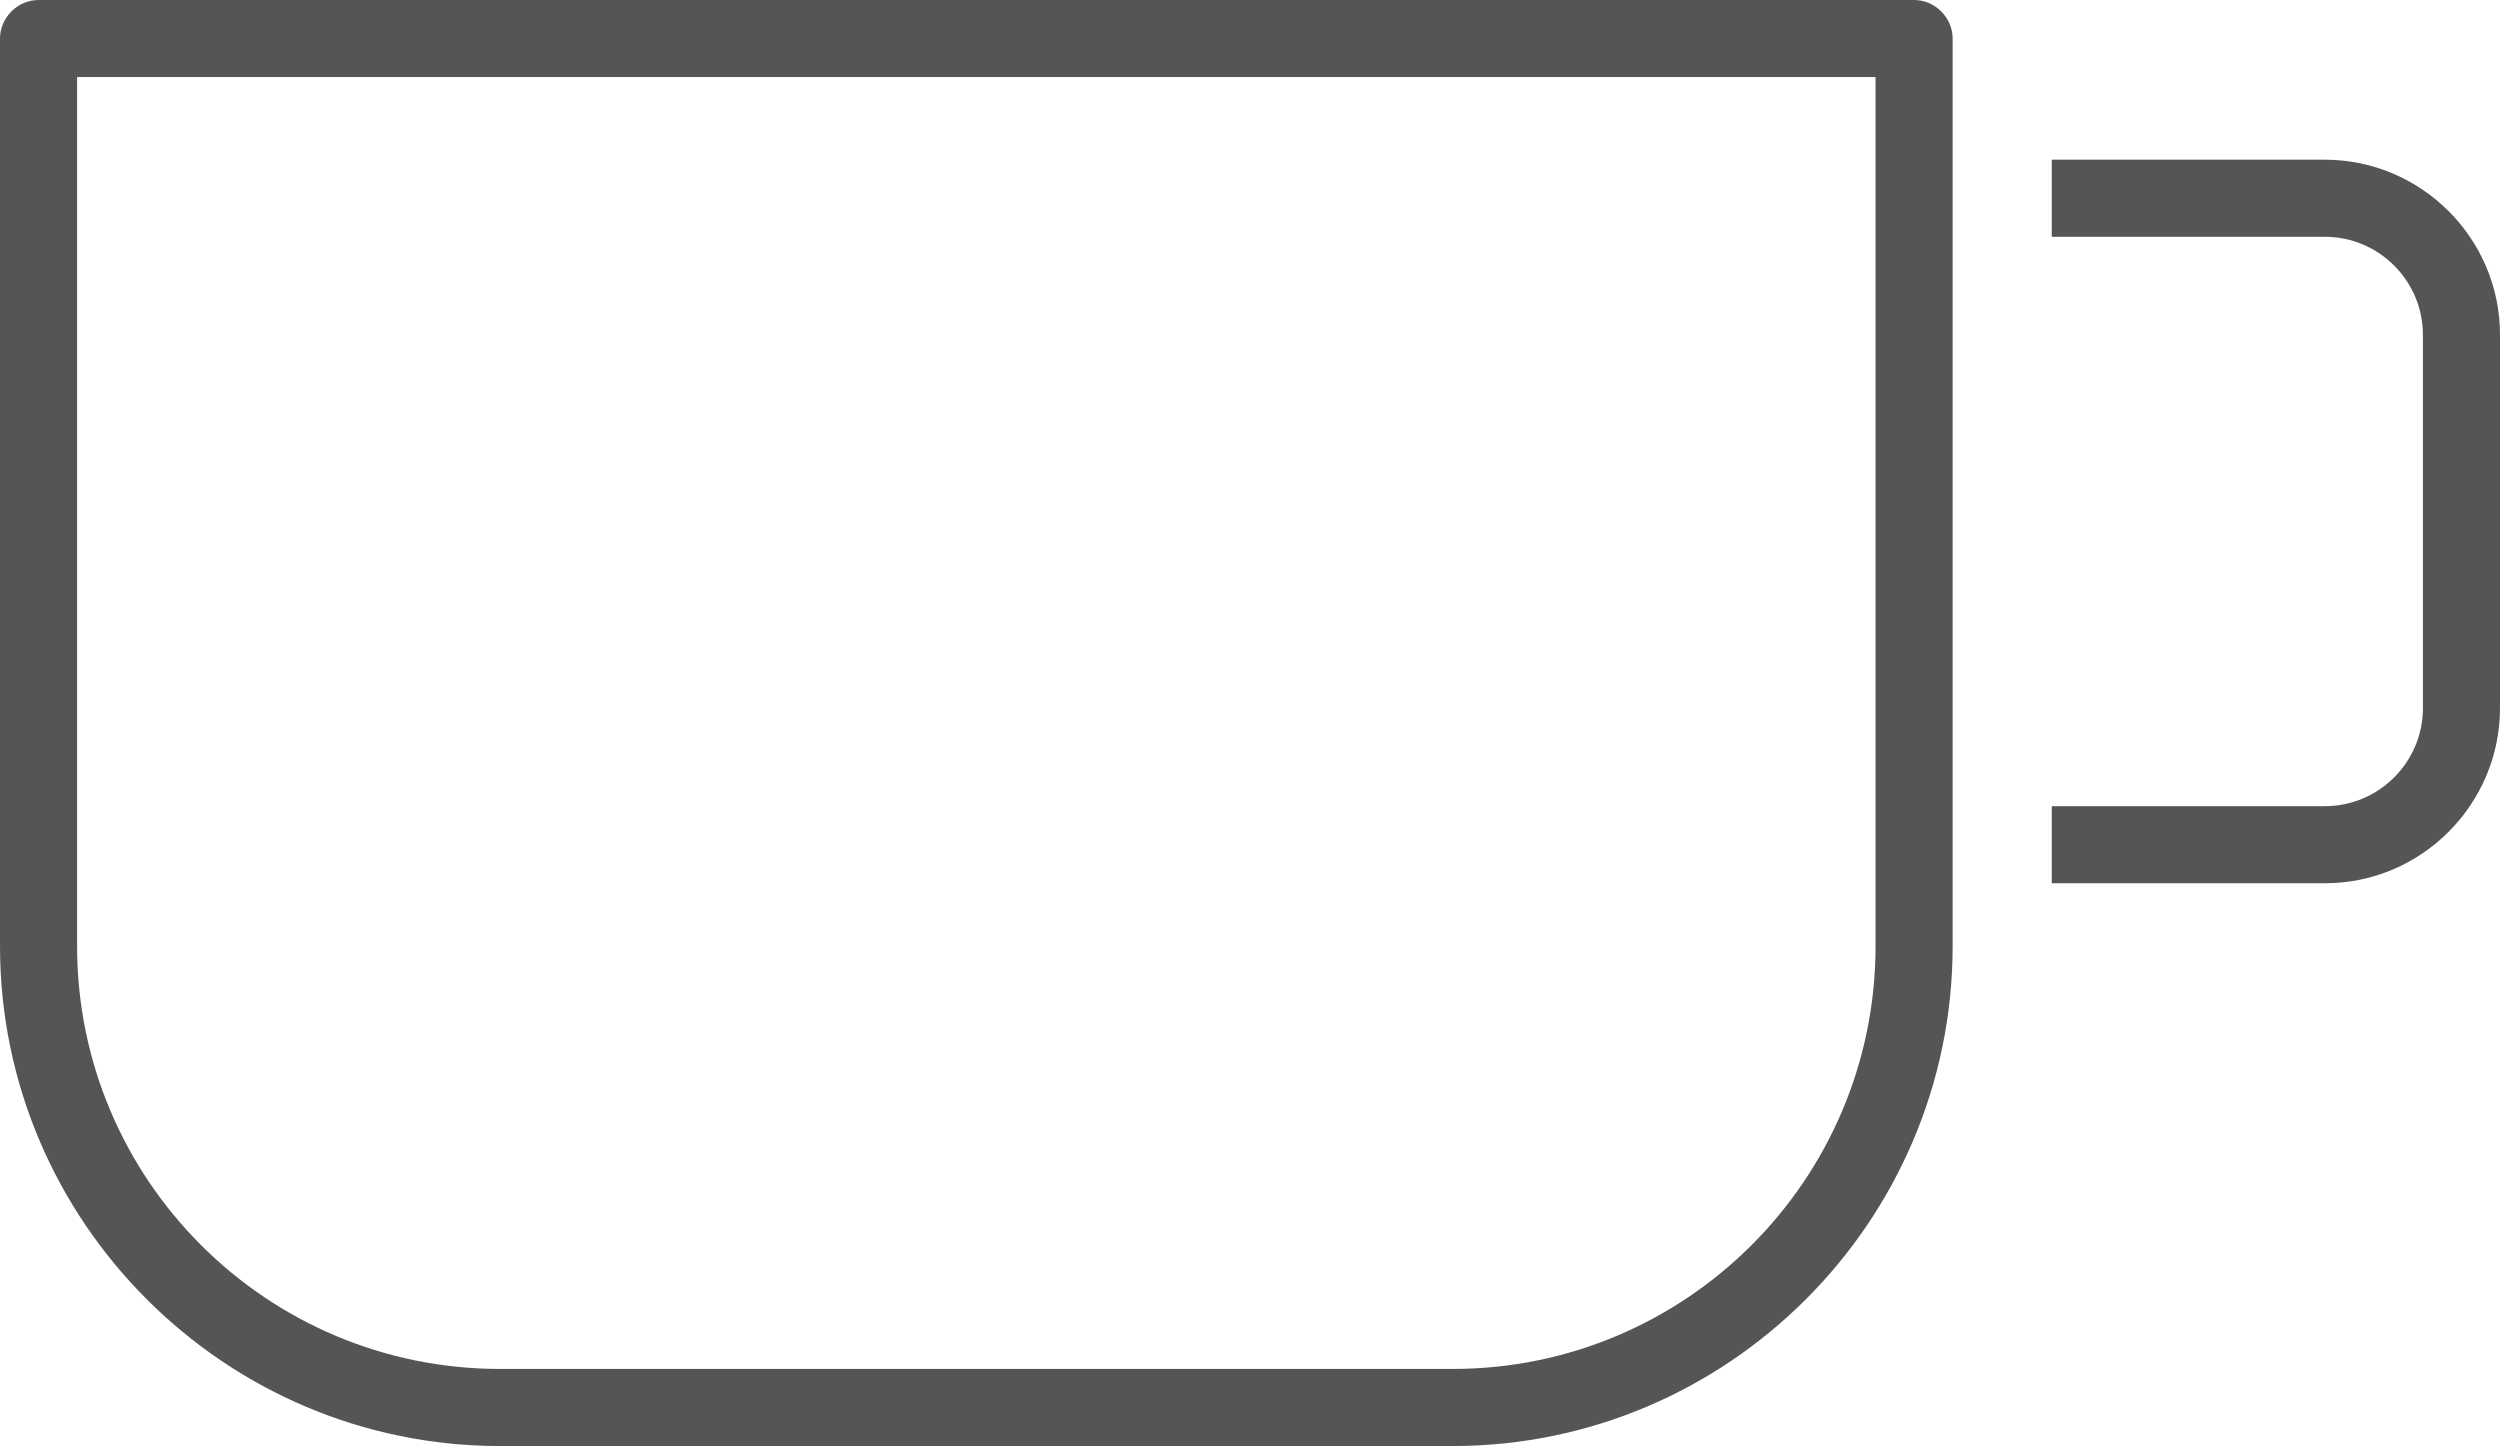
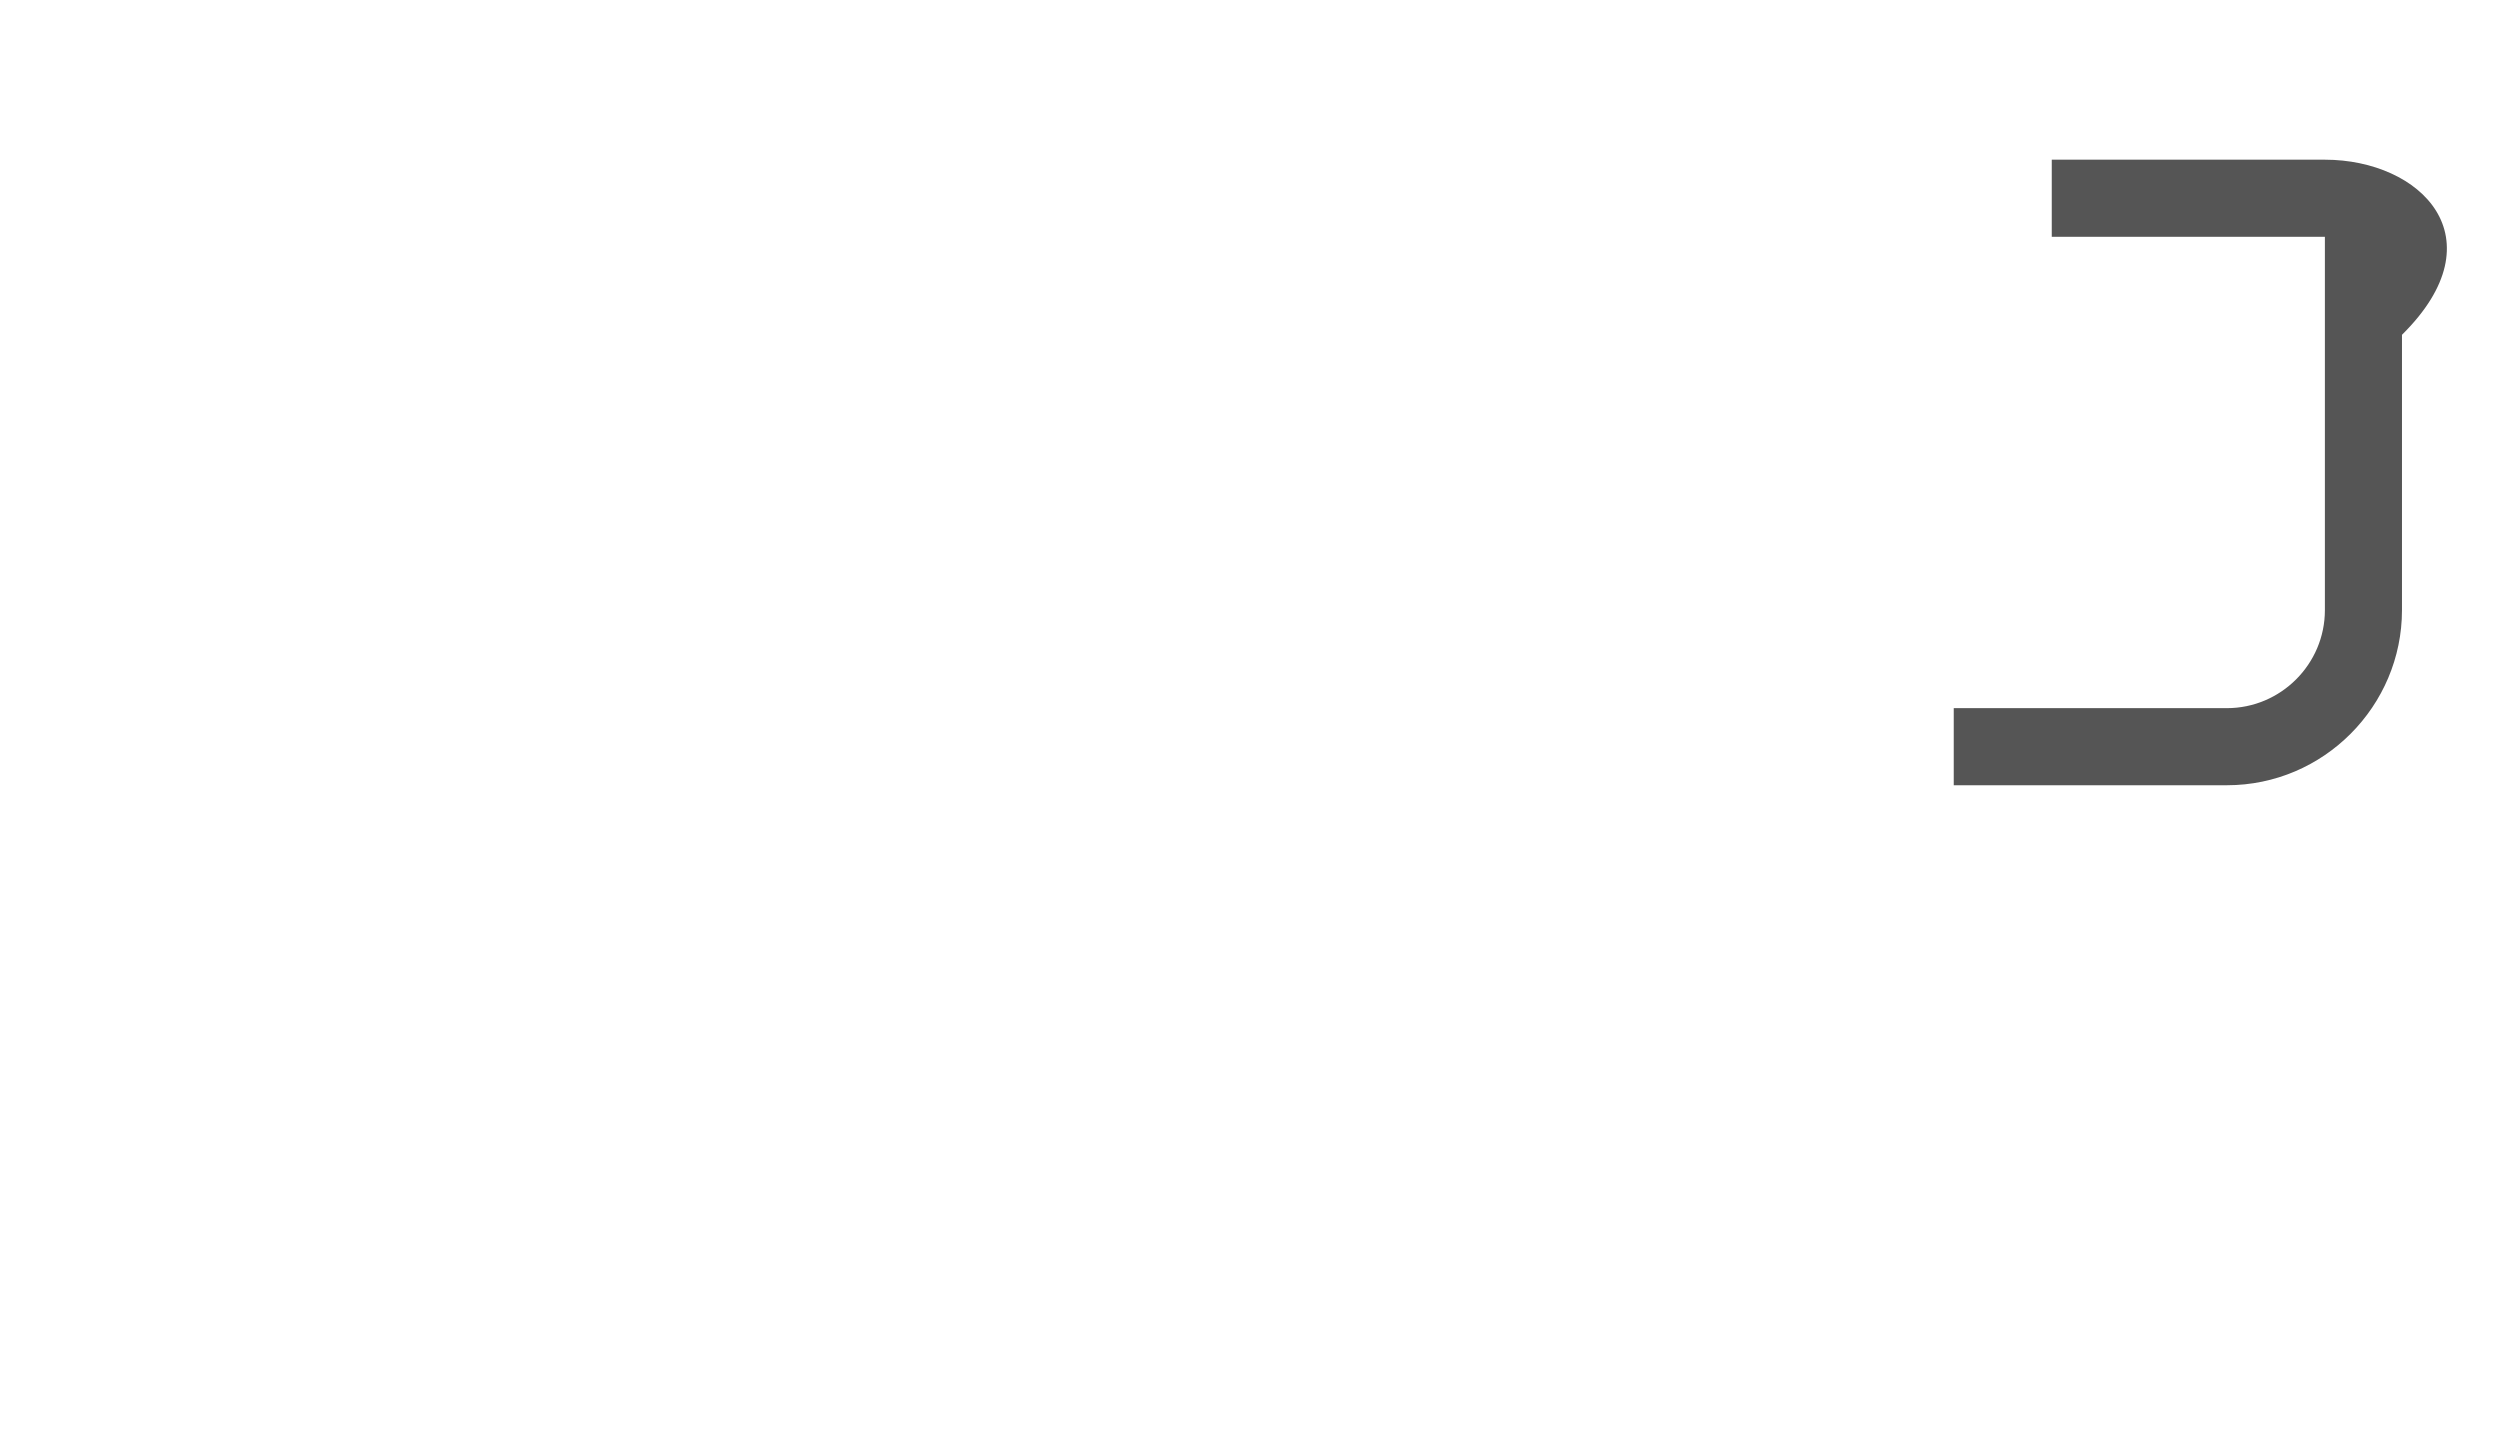
<svg xmlns="http://www.w3.org/2000/svg" version="1.1" id="レイヤー_1" x="0px" y="0px" viewBox="0 0 227 131.3" style="enable-background:new 0 0 227 131.3;" xml:space="preserve">
  <style type="text/css">
	.st0{fill:#555;}
</style>
  <g>
-     <path class="st0" d="M211.1,14.5h-24.8v7h24.8c4.9,0,8.9,4,8.9,8.9v33.9c0,4.9-4,8.9-8.9,8.9h-24.8v7h24.8   c8.8,0,15.9-7.2,15.9-15.9V30.4C227,21.6,219.8,14.5,211.1,14.5z" />
+     <path class="st0" d="M211.1,14.5h-24.8v7h24.8v33.9c0,4.9-4,8.9-8.9,8.9h-24.8v7h24.8   c8.8,0,15.9-7.2,15.9-15.9V30.4C227,21.6,219.8,14.5,211.1,14.5z" />
    <g>
-       <path class="st0" d="M131.9,131.3H45.4c-25,0-45.4-20.4-45.4-45.4V3.5C0,1.6,1.6,0,3.5,0h170.3c1.9,0,3.5,1.6,3.5,3.5v82.4    C177.3,110.9,156.9,131.3,131.9,131.3z M7,7v78.9c0,21.2,17.2,38.4,38.4,38.4h86.5c21.2,0,38.4-17.2,38.4-38.4V7H7z" />
-     </g>
+       </g>
  </g>
</svg>